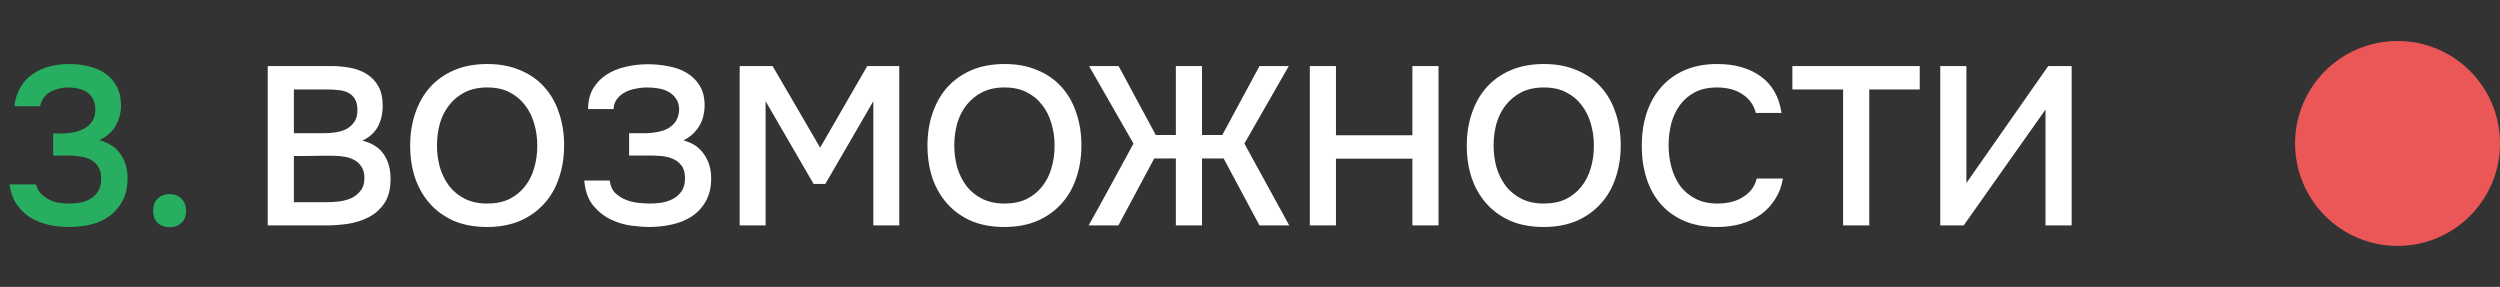
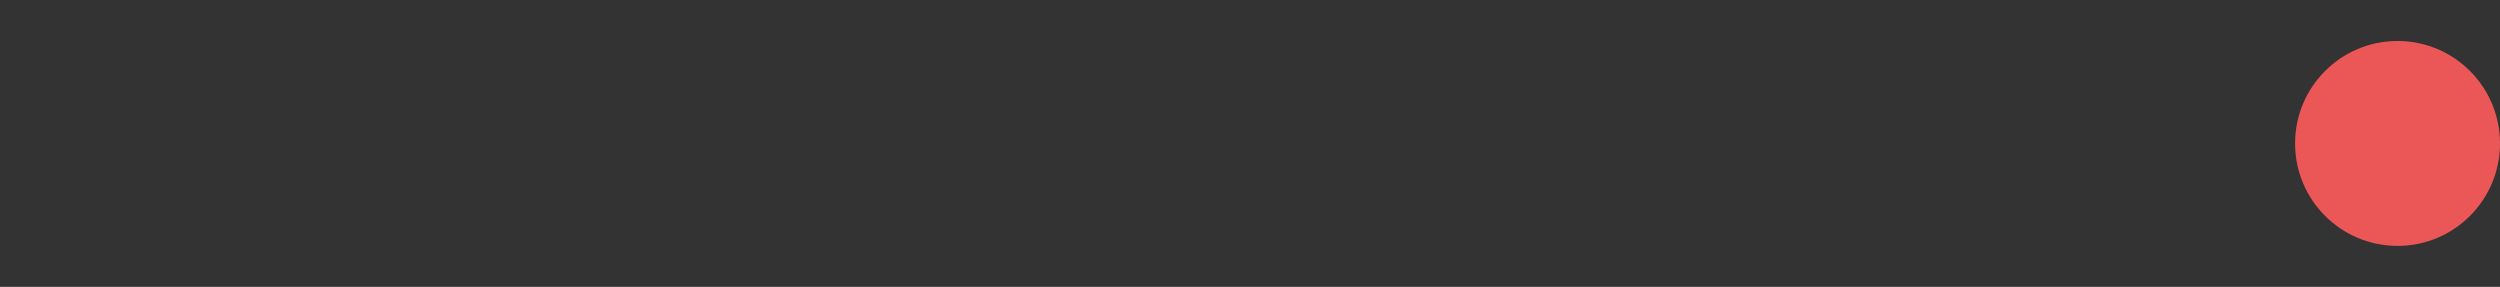
<svg xmlns="http://www.w3.org/2000/svg" width="122" height="14" viewBox="0 0 122 14" fill="none">
  <rect x="0" y="0" width="122" height="14" fill="#333333" stroke="none" />
-   <path d="M3.387 11.077C3.028 11.077 2.683 11.04 2.353 10.967C2.023 10.886 1.726 10.765 1.462 10.604C1.206 10.435 0.986 10.219 0.802 9.955C0.626 9.691 0.513 9.372 0.461 8.998H1.748C1.807 9.189 1.895 9.343 2.012 9.46C2.13 9.577 2.262 9.673 2.408 9.746C2.562 9.819 2.724 9.871 2.892 9.9C3.061 9.922 3.226 9.933 3.387 9.933C3.556 9.933 3.732 9.918 3.915 9.889C4.099 9.852 4.264 9.79 4.41 9.702C4.564 9.614 4.689 9.493 4.784 9.339C4.887 9.178 4.938 8.969 4.938 8.712C4.938 8.477 4.891 8.287 4.795 8.14C4.707 7.993 4.586 7.88 4.432 7.799C4.286 7.718 4.117 7.663 3.926 7.634C3.743 7.605 3.556 7.59 3.365 7.59H2.595V6.512H3.046C3.222 6.512 3.406 6.494 3.596 6.457C3.787 6.42 3.959 6.358 4.113 6.27C4.275 6.182 4.403 6.065 4.498 5.918C4.601 5.771 4.652 5.588 4.652 5.368C4.652 5.155 4.616 4.979 4.542 4.84C4.469 4.693 4.37 4.58 4.245 4.499C4.121 4.411 3.978 4.352 3.816 4.323C3.662 4.286 3.497 4.268 3.321 4.268C3.021 4.268 2.738 4.338 2.474 4.477C2.21 4.609 2.038 4.844 1.957 5.181H0.703C0.747 4.822 0.846 4.514 1 4.257C1.154 3.993 1.352 3.78 1.594 3.619C1.836 3.45 2.108 3.326 2.408 3.245C2.716 3.164 3.039 3.124 3.376 3.124C3.706 3.124 4.022 3.161 4.322 3.234C4.63 3.307 4.902 3.425 5.136 3.586C5.371 3.747 5.558 3.96 5.697 4.224C5.837 4.481 5.906 4.796 5.906 5.17C5.906 5.478 5.829 5.782 5.675 6.083C5.529 6.384 5.254 6.637 4.85 6.842C5.312 6.967 5.657 7.194 5.884 7.524C6.112 7.847 6.225 8.239 6.225 8.701C6.225 9.126 6.145 9.489 5.983 9.79C5.829 10.083 5.624 10.329 5.367 10.527C5.118 10.718 4.821 10.857 4.476 10.945C4.132 11.033 3.769 11.077 3.387 11.077ZM8.277 9.471C8.512 9.471 8.702 9.544 8.849 9.691C9.003 9.838 9.08 10.036 9.08 10.285C9.08 10.542 9.003 10.74 8.849 10.879C8.702 11.018 8.512 11.088 8.277 11.088C8.042 11.088 7.848 11.018 7.694 10.879C7.547 10.74 7.474 10.542 7.474 10.285C7.474 10.036 7.547 9.838 7.694 9.691C7.848 9.544 8.042 9.471 8.277 9.471Z" fill="#27AE60" />
-   <path d="M13.065 11V3.223H16.156C16.486 3.223 16.801 3.252 17.102 3.311C17.41 3.37 17.677 3.472 17.905 3.619C18.14 3.766 18.326 3.964 18.466 4.213C18.605 4.462 18.675 4.781 18.675 5.17C18.675 5.544 18.598 5.878 18.444 6.171C18.29 6.464 18.037 6.695 17.685 6.864C18.162 6.981 18.51 7.205 18.73 7.535C18.95 7.858 19.06 8.254 19.06 8.723C19.06 9.214 18.961 9.61 18.763 9.911C18.565 10.204 18.312 10.432 18.004 10.593C17.696 10.754 17.355 10.864 16.981 10.923C16.614 10.974 16.262 11 15.925 11H13.065ZM14.341 4.367V6.501H15.826C16.009 6.501 16.196 6.486 16.387 6.457C16.585 6.428 16.761 6.373 16.915 6.292C17.069 6.204 17.194 6.09 17.289 5.951C17.392 5.804 17.443 5.614 17.443 5.379C17.443 5.152 17.402 4.972 17.322 4.84C17.241 4.701 17.135 4.598 17.003 4.532C16.871 4.459 16.717 4.415 16.541 4.4C16.372 4.378 16.196 4.367 16.013 4.367H14.341ZM14.341 9.867H15.903C16.101 9.867 16.31 9.856 16.53 9.834C16.757 9.805 16.962 9.75 17.146 9.669C17.329 9.581 17.48 9.46 17.597 9.306C17.721 9.152 17.784 8.943 17.784 8.679C17.784 8.459 17.736 8.279 17.641 8.14C17.553 7.993 17.436 7.883 17.289 7.81C17.142 7.729 16.977 7.674 16.794 7.645C16.618 7.616 16.438 7.601 16.255 7.601C16.093 7.601 15.932 7.601 15.771 7.601L14.825 7.612C14.664 7.612 14.502 7.612 14.341 7.612V9.867ZM23.767 11.077C23.158 11.077 22.619 10.978 22.15 10.78C21.688 10.575 21.299 10.296 20.984 9.944C20.669 9.592 20.427 9.174 20.258 8.69C20.097 8.206 20.016 7.678 20.016 7.106C20.016 6.527 20.1 5.995 20.269 5.511C20.438 5.02 20.68 4.598 20.995 4.246C21.318 3.894 21.71 3.619 22.172 3.421C22.641 3.223 23.177 3.124 23.778 3.124C24.379 3.124 24.911 3.223 25.373 3.421C25.842 3.612 26.235 3.883 26.55 4.235C26.873 4.587 27.115 5.009 27.276 5.5C27.445 5.984 27.529 6.516 27.529 7.095C27.529 7.667 27.445 8.199 27.276 8.69C27.115 9.174 26.873 9.592 26.55 9.944C26.235 10.296 25.842 10.575 25.373 10.78C24.904 10.978 24.368 11.077 23.767 11.077ZM23.778 4.268C23.36 4.268 22.997 4.345 22.689 4.499C22.388 4.653 22.135 4.858 21.93 5.115C21.725 5.372 21.571 5.672 21.468 6.017C21.373 6.362 21.325 6.721 21.325 7.095C21.325 7.469 21.373 7.828 21.468 8.173C21.571 8.51 21.721 8.811 21.919 9.075C22.124 9.339 22.381 9.548 22.689 9.702C22.997 9.856 23.36 9.933 23.778 9.933C24.189 9.933 24.548 9.86 24.856 9.713C25.164 9.559 25.417 9.354 25.615 9.097C25.82 8.84 25.971 8.543 26.066 8.206C26.169 7.861 26.22 7.495 26.22 7.106C26.22 6.725 26.169 6.365 26.066 6.028C25.971 5.683 25.82 5.383 25.615 5.126C25.417 4.862 25.164 4.653 24.856 4.499C24.555 4.345 24.196 4.268 23.778 4.268ZM31.669 11.077C31.442 11.077 31.156 11.055 30.811 11.011C30.474 10.967 30.14 10.868 29.81 10.714C29.48 10.553 29.19 10.322 28.941 10.021C28.699 9.72 28.556 9.317 28.512 8.811H29.755C29.784 9.068 29.876 9.273 30.03 9.427C30.191 9.574 30.367 9.684 30.558 9.757C30.749 9.83 30.95 9.878 31.163 9.9C31.376 9.922 31.563 9.933 31.724 9.933C31.907 9.933 32.098 9.918 32.296 9.889C32.501 9.852 32.685 9.79 32.846 9.702C33.015 9.614 33.154 9.489 33.264 9.328C33.374 9.167 33.429 8.958 33.429 8.701C33.429 8.43 33.37 8.221 33.253 8.074C33.136 7.92 32.989 7.81 32.813 7.744C32.644 7.671 32.457 7.627 32.252 7.612C32.054 7.597 31.867 7.59 31.691 7.59H30.701V6.501H31.581C31.757 6.494 31.937 6.472 32.12 6.435C32.303 6.398 32.468 6.34 32.615 6.259C32.762 6.171 32.883 6.057 32.978 5.918C33.073 5.771 33.128 5.588 33.143 5.368C33.143 5.141 33.092 4.957 32.989 4.818C32.894 4.671 32.769 4.558 32.615 4.477C32.468 4.396 32.303 4.341 32.12 4.312C31.937 4.283 31.757 4.268 31.581 4.268C31.383 4.268 31.185 4.29 30.987 4.334C30.796 4.371 30.624 4.433 30.47 4.521C30.316 4.609 30.191 4.719 30.096 4.851C30.001 4.983 29.949 5.141 29.942 5.324H28.699C28.699 4.943 28.776 4.616 28.93 4.345C29.091 4.066 29.304 3.839 29.568 3.663C29.839 3.48 30.151 3.348 30.503 3.267C30.855 3.179 31.225 3.135 31.614 3.135C31.959 3.135 32.296 3.168 32.626 3.234C32.956 3.293 33.249 3.399 33.506 3.553C33.77 3.707 33.983 3.916 34.144 4.18C34.305 4.437 34.386 4.763 34.386 5.159C34.386 5.306 34.368 5.46 34.331 5.621C34.302 5.775 34.247 5.925 34.166 6.072C34.093 6.219 33.986 6.362 33.847 6.501C33.715 6.633 33.55 6.75 33.352 6.853C33.792 6.963 34.126 7.187 34.353 7.524C34.588 7.854 34.705 8.246 34.705 8.701C34.705 9.141 34.617 9.515 34.441 9.823C34.272 10.124 34.045 10.369 33.759 10.56C33.48 10.743 33.158 10.875 32.791 10.956C32.424 11.037 32.05 11.077 31.669 11.077ZM36.096 11V3.223H37.702L40.023 7.205L42.322 3.223H43.884V11H42.619V4.939L40.276 8.976H39.704L37.361 4.939V11H36.096ZM49.011 11.077C48.402 11.077 47.863 10.978 47.394 10.78C46.932 10.575 46.543 10.296 46.228 9.944C45.913 9.592 45.671 9.174 45.502 8.69C45.341 8.206 45.26 7.678 45.26 7.106C45.26 6.527 45.344 5.995 45.513 5.511C45.682 5.02 45.924 4.598 46.239 4.246C46.562 3.894 46.954 3.619 47.416 3.421C47.885 3.223 48.421 3.124 49.022 3.124C49.623 3.124 50.155 3.223 50.617 3.421C51.086 3.612 51.479 3.883 51.794 4.235C52.117 4.587 52.359 5.009 52.52 5.5C52.689 5.984 52.773 6.516 52.773 7.095C52.773 7.667 52.689 8.199 52.52 8.69C52.359 9.174 52.117 9.592 51.794 9.944C51.479 10.296 51.086 10.575 50.617 10.78C50.148 10.978 49.612 11.077 49.011 11.077ZM49.022 4.268C48.604 4.268 48.241 4.345 47.933 4.499C47.632 4.653 47.379 4.858 47.174 5.115C46.969 5.372 46.815 5.672 46.712 6.017C46.617 6.362 46.569 6.721 46.569 7.095C46.569 7.469 46.617 7.828 46.712 8.173C46.815 8.51 46.965 8.811 47.163 9.075C47.368 9.339 47.625 9.548 47.933 9.702C48.241 9.856 48.604 9.933 49.022 9.933C49.433 9.933 49.792 9.86 50.1 9.713C50.408 9.559 50.661 9.354 50.859 9.097C51.064 8.84 51.215 8.543 51.31 8.206C51.413 7.861 51.464 7.495 51.464 7.106C51.464 6.725 51.413 6.365 51.31 6.028C51.215 5.683 51.064 5.383 50.859 5.126C50.661 4.862 50.408 4.653 50.1 4.499C49.799 4.345 49.44 4.268 49.022 4.268ZM57.382 11V7.733H56.326L54.577 11H53.125C53.499 10.333 53.866 9.669 54.225 9.009C54.585 8.342 54.948 7.674 55.314 7.007L53.147 3.223H54.588L56.403 6.589H57.382V3.223H58.658V6.589H59.648L61.463 3.223H62.893L60.726 7.007L62.915 11H61.463L59.714 7.733H58.658V11H57.382ZM65.195 6.6H68.924V3.223H70.2V11H68.924V7.744H65.195V11H63.919V3.223H65.195V6.6ZM75.329 11.077C74.721 11.077 74.182 10.978 73.713 10.78C73.251 10.575 72.862 10.296 72.546 9.944C72.231 9.592 71.989 9.174 71.82 8.69C71.659 8.206 71.579 7.678 71.579 7.106C71.579 6.527 71.663 5.995 71.832 5.511C72 5.02 72.242 4.598 72.558 4.246C72.88 3.894 73.272 3.619 73.734 3.421C74.204 3.223 74.739 3.124 75.341 3.124C75.942 3.124 76.474 3.223 76.936 3.421C77.405 3.612 77.797 3.883 78.112 4.235C78.435 4.587 78.677 5.009 78.838 5.5C79.007 5.984 79.091 6.516 79.091 7.095C79.091 7.667 79.007 8.199 78.838 8.69C78.677 9.174 78.435 9.592 78.112 9.944C77.797 10.296 77.405 10.575 76.936 10.78C76.466 10.978 75.931 11.077 75.329 11.077ZM75.341 4.268C74.922 4.268 74.559 4.345 74.251 4.499C73.951 4.653 73.698 4.858 73.493 5.115C73.287 5.372 73.133 5.672 73.031 6.017C72.935 6.362 72.888 6.721 72.888 7.095C72.888 7.469 72.935 7.828 73.031 8.173C73.133 8.51 73.284 8.811 73.481 9.075C73.687 9.339 73.944 9.548 74.251 9.702C74.559 9.856 74.922 9.933 75.341 9.933C75.751 9.933 76.111 9.86 76.418 9.713C76.727 9.559 76.98 9.354 77.177 9.097C77.383 8.84 77.533 8.543 77.629 8.206C77.731 7.861 77.782 7.495 77.782 7.106C77.782 6.725 77.731 6.365 77.629 6.028C77.533 5.683 77.383 5.383 77.177 5.126C76.98 4.862 76.727 4.653 76.418 4.499C76.118 4.345 75.758 4.268 75.341 4.268ZM83.781 4.268C83.371 4.268 83.015 4.345 82.715 4.499C82.421 4.653 82.179 4.858 81.989 5.115C81.798 5.372 81.655 5.672 81.559 6.017C81.472 6.354 81.427 6.71 81.427 7.084C81.427 7.465 81.475 7.828 81.57 8.173C81.666 8.518 81.809 8.822 81.999 9.086C82.198 9.343 82.447 9.548 82.748 9.702C83.048 9.856 83.404 9.933 83.814 9.933C84.32 9.933 84.742 9.823 85.079 9.603C85.424 9.383 85.641 9.086 85.728 8.712H87.004C86.946 9.086 86.821 9.42 86.63 9.713C86.447 10.006 86.216 10.256 85.938 10.461C85.659 10.659 85.336 10.813 84.969 10.923C84.603 11.026 84.21 11.077 83.793 11.077C83.184 11.077 82.648 10.978 82.186 10.78C81.732 10.582 81.35 10.307 81.043 9.955C80.734 9.603 80.504 9.185 80.35 8.701C80.195 8.217 80.118 7.685 80.118 7.106C80.118 6.541 80.195 6.017 80.35 5.533C80.511 5.042 80.746 4.62 81.053 4.268C81.362 3.909 81.743 3.63 82.198 3.432C82.659 3.227 83.195 3.124 83.803 3.124C84.662 3.124 85.369 3.326 85.927 3.729C86.484 4.132 86.821 4.726 86.939 5.511H85.684C85.589 5.13 85.376 4.829 85.046 4.609C84.716 4.382 84.295 4.268 83.781 4.268ZM91.219 11H89.943V4.367H87.468V3.223H93.683V4.367H91.219V11ZM94.684 11V3.223H95.96V8.932L99.953 3.223H101.097V11H99.821V5.346L95.828 11H94.684Z" fill="white" />
  <circle cx="5" cy="5" r="5" transform="matrix(-1 0 0 1 122 2)" fill="#EB5757" />
</svg>